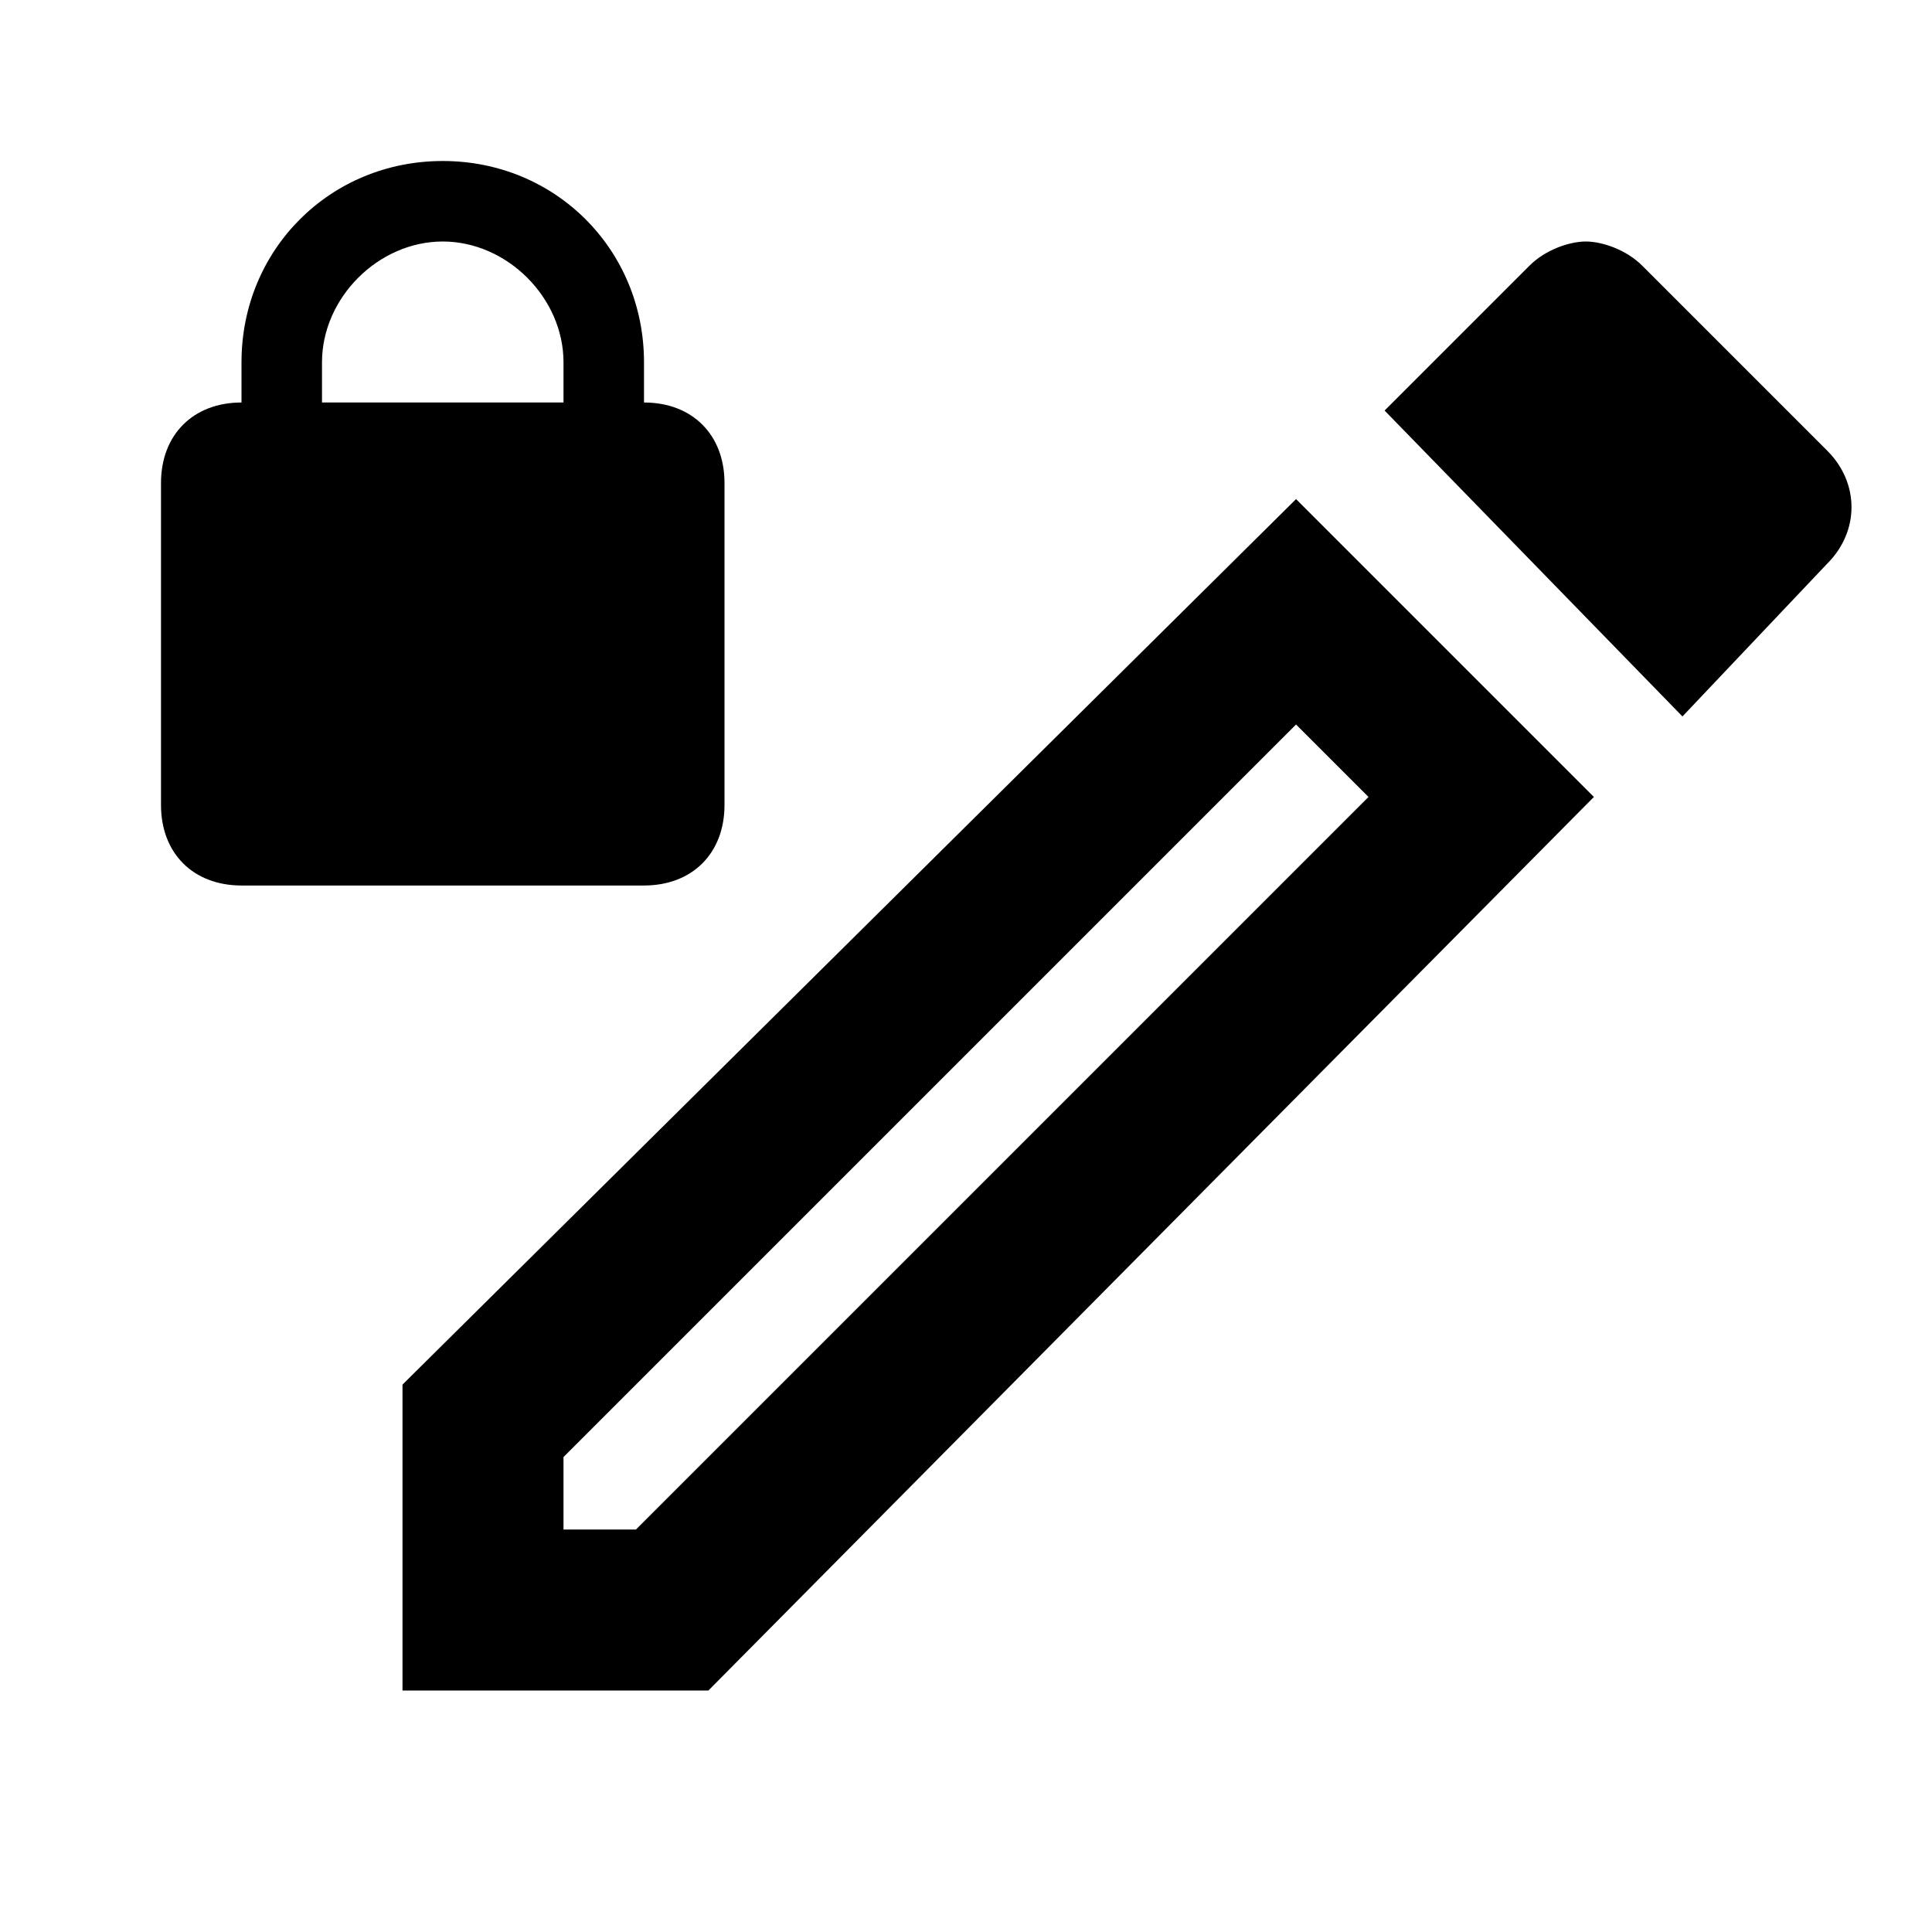
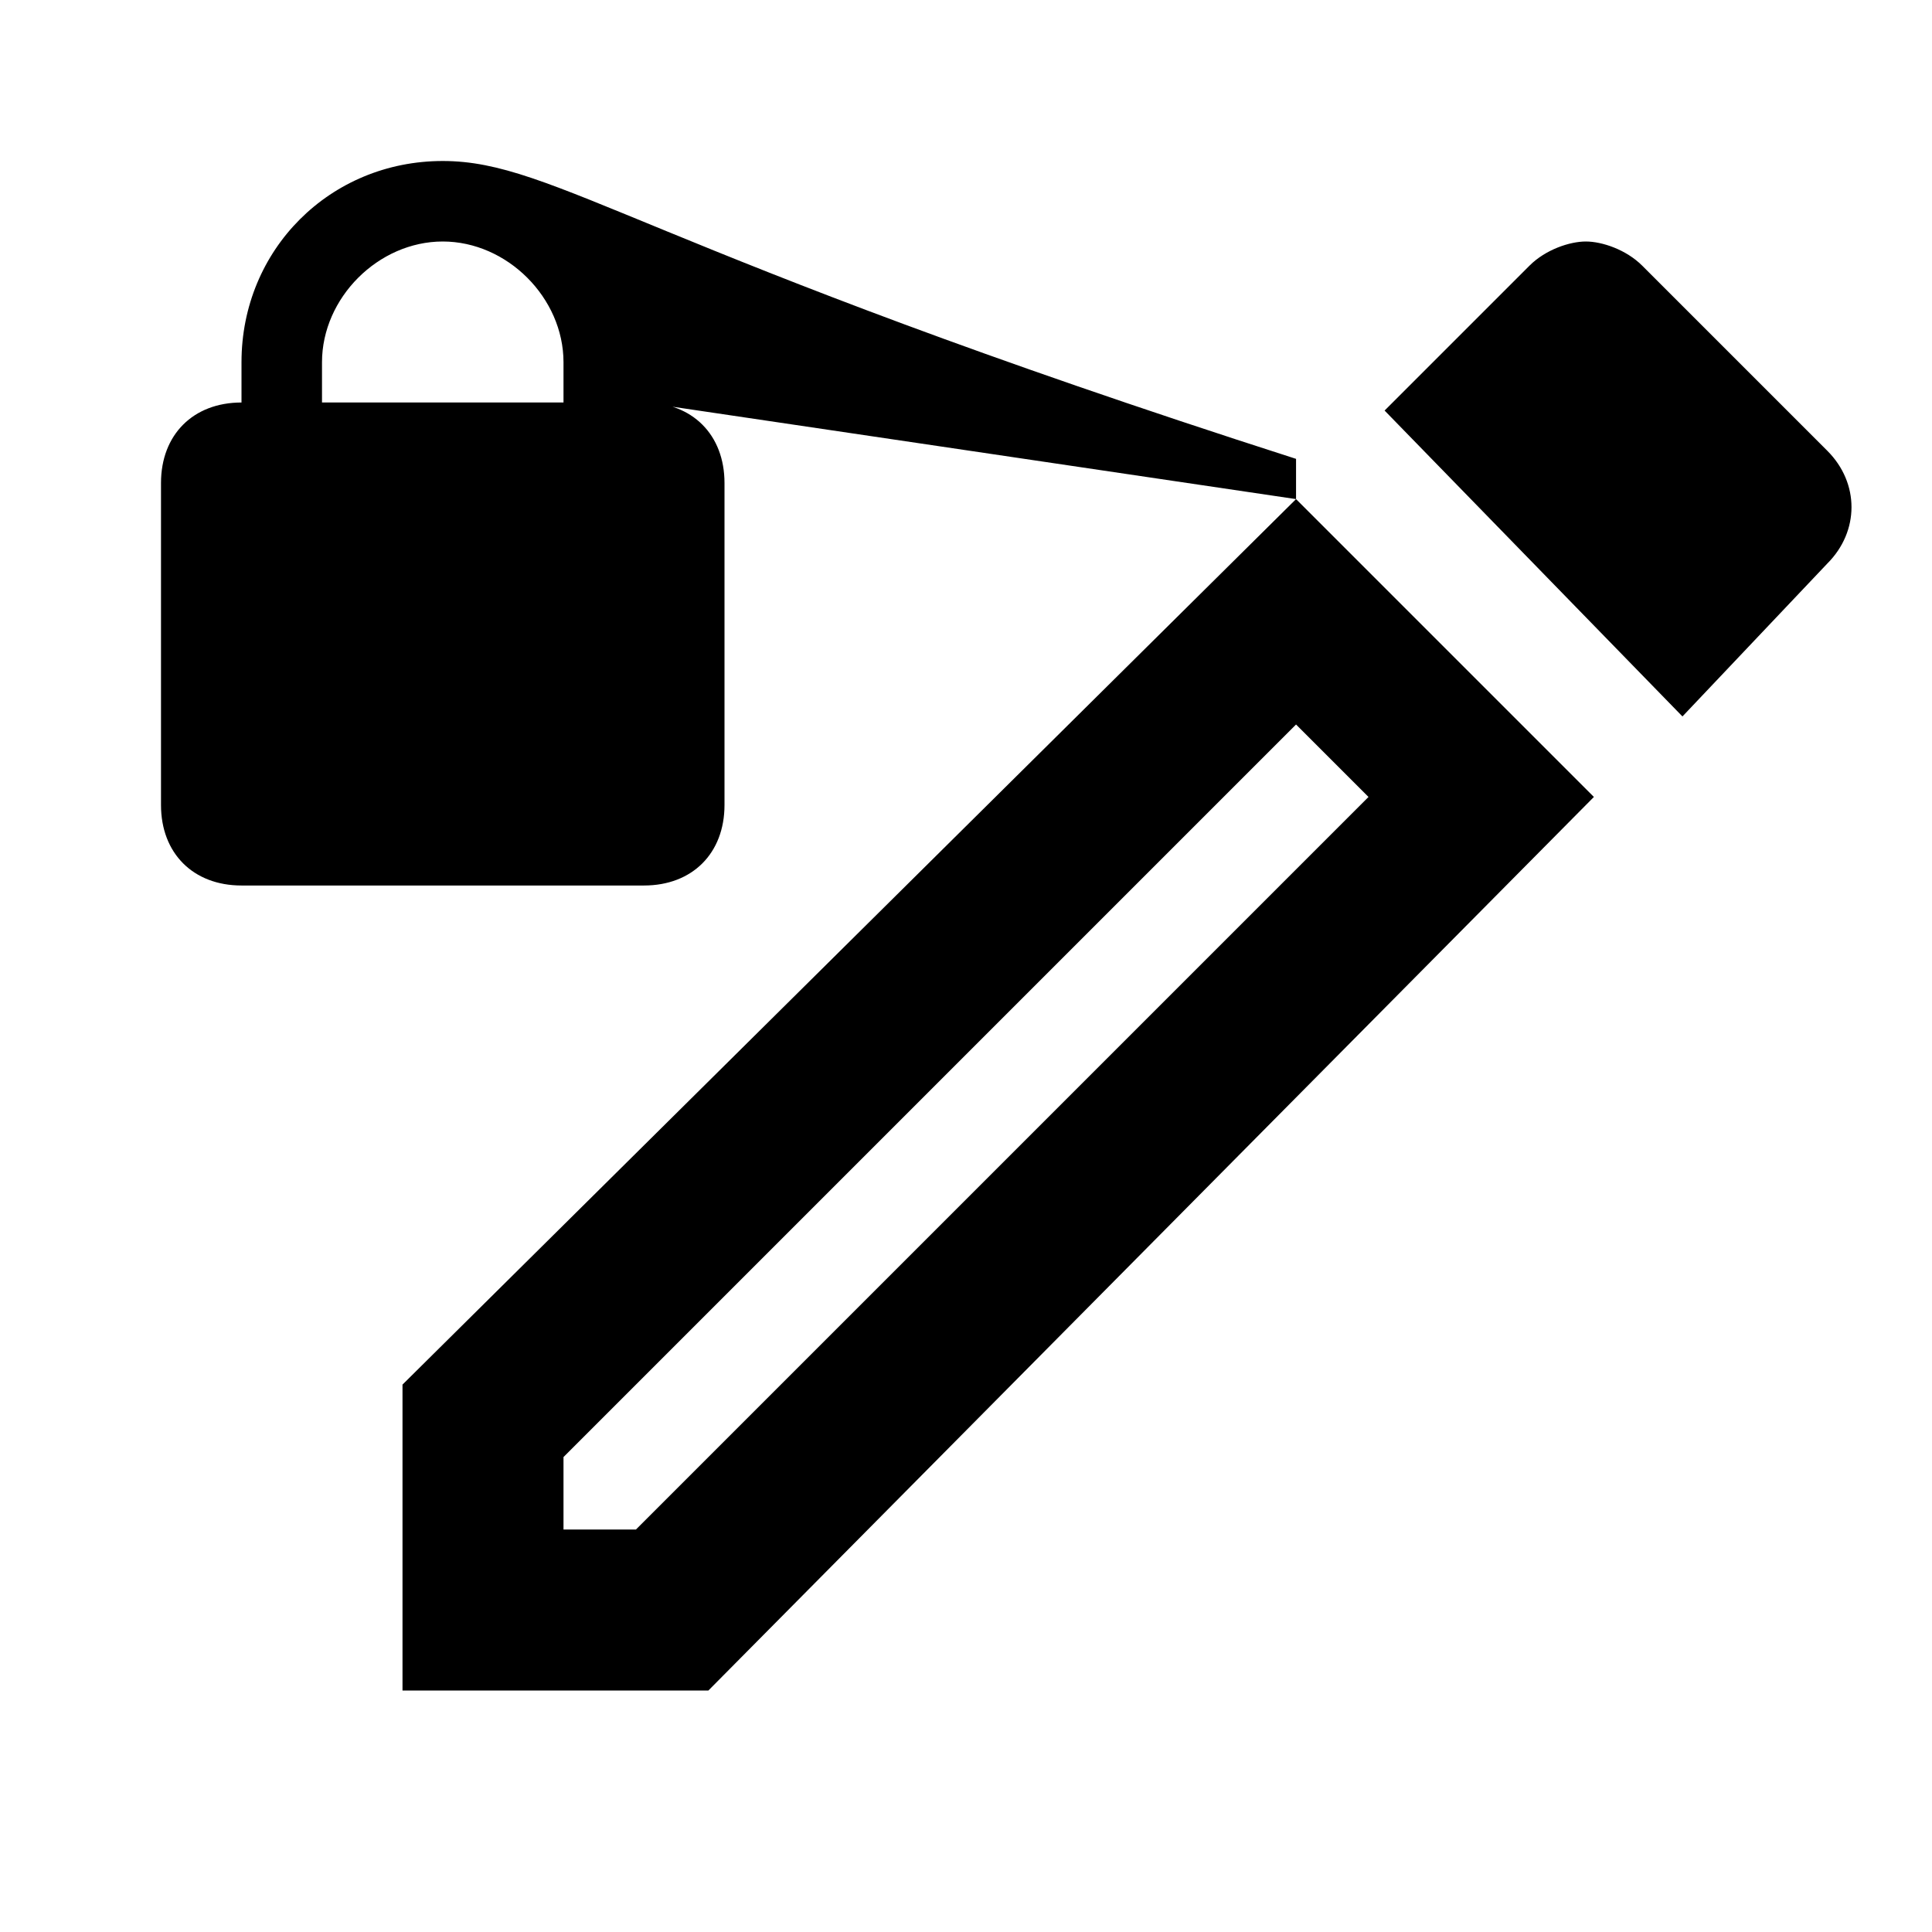
<svg xmlns="http://www.w3.org/2000/svg" width="800" height="800" viewBox="0 0 24 24">
-   <path fill="currentColor" d="m16.1 9l.9.9L7.9 19H7v-.9zm3.6-6c-.2 0-.5.1-.7.3l-1.8 1.8l3.7 3.8L22.7 7c.4-.4.4-1 0-1.4l-2.3-2.3c-.2-.2-.5-.3-.7-.3m-3.6 3.2L5 17.2V21h3.8l11-11.1zM8 5v-.5C8 3.1 6.9 2 5.5 2S3 3.1 3 4.5V5c-.6 0-1 .4-1 1v4c0 .6.4 1 1 1h5c.6 0 1-.4 1-1V6c0-.6-.4-1-1-1M7 5H4v-.5C4 3.7 4.7 3 5.5 3S7 3.7 7 4.5z" />
+   <path fill="currentColor" d="m16.1 9l.9.9L7.9 19H7v-.9zm3.6-6c-.2 0-.5.1-.7.3l-1.8 1.8l3.7 3.8L22.7 7c.4-.4.4-1 0-1.4l-2.3-2.3c-.2-.2-.5-.3-.7-.3m-3.6 3.2L5 17.2V21h3.8l11-11.1zv-.5C8 3.1 6.9 2 5.5 2S3 3.1 3 4.5V5c-.6 0-1 .4-1 1v4c0 .6.4 1 1 1h5c.6 0 1-.4 1-1V6c0-.6-.4-1-1-1M7 5H4v-.5C4 3.7 4.7 3 5.5 3S7 3.7 7 4.5z" />
</svg>